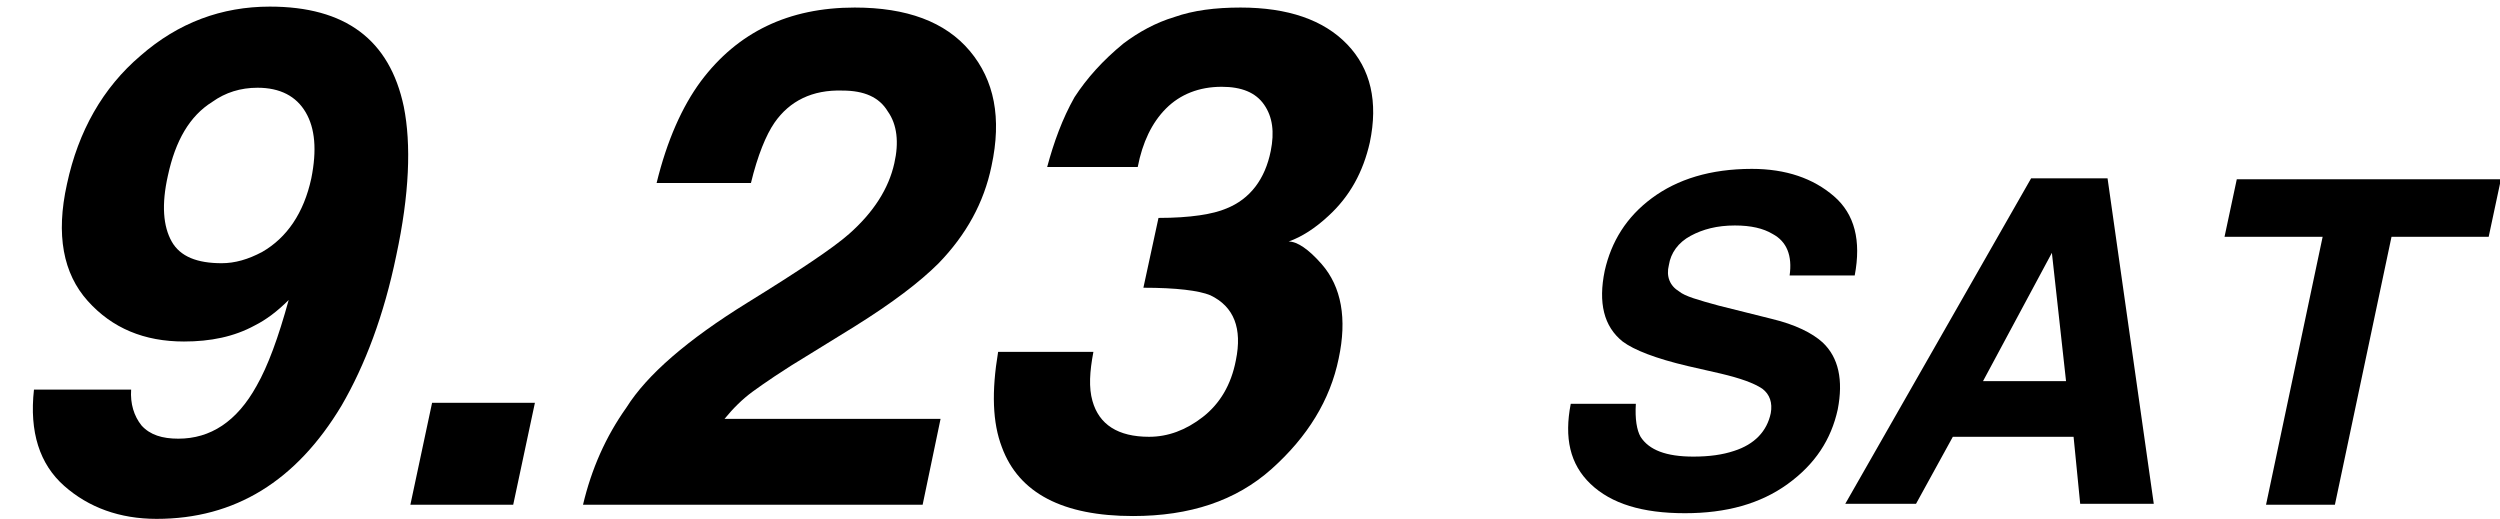
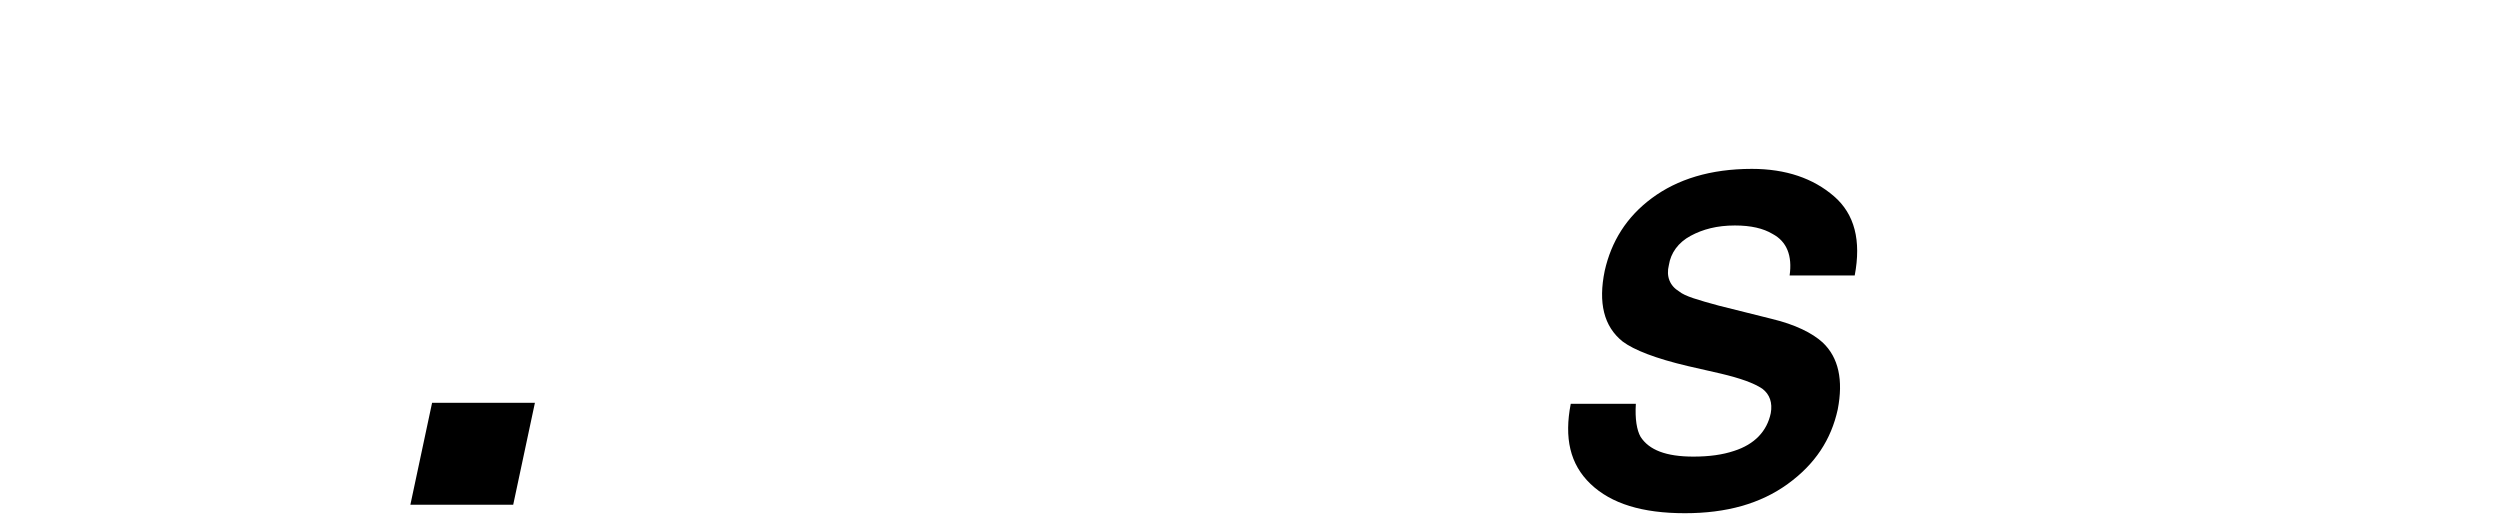
<svg xmlns="http://www.w3.org/2000/svg" version="1.1" id="レイヤー_1" x="0px" y="0px" viewBox="0 0 265 55" style="enable-background:new 0 0 265 55;" xml:space="preserve">
  <g>
    <g>
-       <path d="M27.2,40.9c1.2-2.1,2.3-5.1,3.4-9.1c-1.2,1.2-2.4,2.1-3.6,2.7c-2.2,1.2-4.7,1.7-7.5,1.7c-4.2,0-7.6-1.4-10.2-4.3    c-2.6-2.9-3.4-7-2.2-12.4c1.2-5.6,3.8-10.2,7.8-13.6c4-3.5,8.6-5.2,13.7-5.2c8,0,12.7,3.5,14.2,10.6c0.8,4,0.6,9.3-0.8,15.8    c-1.3,6.3-3.3,11.6-5.8,15.9C31.4,51,24.9,55,16.6,55c-3.9,0-7.2-1.2-9.8-3.5s-3.7-5.7-3.2-10.2h10.3c-0.1,1.5,0.3,2.8,1.1,3.8    c0.9,1,2.2,1.4,3.9,1.4C22.3,46.5,25.1,44.7,27.2,40.9z M17.8,18.6c-0.7,3.1-0.5,5.4,0.4,7s2.7,2.3,5.3,2.3c1.4,0,2.8-0.4,4.3-1.2    c2.6-1.5,4.4-4.1,5.2-7.8c0.6-3,0.4-5.3-0.6-7c-1-1.7-2.7-2.6-5.1-2.6c-1.8,0-3.4,0.5-4.8,1.5C20.1,12.3,18.6,14.9,17.8,18.6z" />
      <path d="M43.5,53.5l2.3-10.8h10.9l-2.3,10.8H43.5z" />
-       <path d="M82.1,13c-0.9,1.3-1.8,3.5-2.5,6.4h-10c1.1-4.5,2.7-8.1,4.7-10.8c3.9-5.2,9.3-7.8,16.3-7.8c5.5,0,9.6,1.5,12.2,4.6    c2.6,3.1,3.4,7.1,2.3,12.2c-0.8,3.9-2.7,7.3-5.6,10.3c-2,2-4.9,4.2-8.9,6.7l-4.7,2.9c-3,1.8-5,3.2-6.1,4c-1.1,0.8-2.1,1.8-3,2.9    h22.9l-1.9,9.1H61.8c0.9-3.8,2.4-7.2,4.6-10.3c2.2-3.5,6.5-7.2,12.8-11.1c5.5-3.4,9.1-5.8,10.8-7.3c2.6-2.3,4.2-4.8,4.8-7.5    c0.5-2.2,0.3-4.1-0.7-5.5c-0.9-1.5-2.5-2.2-4.8-2.2C86.1,9.5,83.7,10.7,82.1,13z" />
-       <path d="M121.2,30.5l1.6-7.4c3.4,0,5.8-0.4,7.2-1c2.5-1,4.1-3.1,4.7-6.1c0.4-2,0.2-3.6-0.7-4.9c-0.9-1.3-2.4-1.9-4.5-1.9    c-2.4,0-4.4,0.8-5.9,2.3c-1.5,1.5-2.5,3.6-3,6.2h-9.6c0.7-2.6,1.6-5.1,2.9-7.4c1.3-2,3-3.9,5.2-5.7c1.6-1.2,3.4-2.2,5.4-2.8    c2-0.7,4.3-1,7-1c5,0,8.8,1.3,11.3,3.9c2.5,2.6,3.3,6.1,2.4,10.4c-0.7,3.1-2.1,5.7-4.4,7.8c-1.4,1.3-2.8,2.2-4.2,2.7    c0.9,0,2.1,0.8,3.5,2.4c2.1,2.4,2.7,5.8,1.8,10c-0.9,4.4-3.3,8.3-7.1,11.7c-3.8,3.4-8.7,5-14.7,5c-7.4,0-12.1-2.4-13.9-7.3    c-1-2.6-1.1-5.9-0.4-10.1h10.1c-0.4,2.1-0.5,3.8-0.1,5.2c0.7,2.5,2.7,3.8,6,3.8c2,0,3.9-0.7,5.7-2.1s3-3.4,3.5-6    c0.7-3.4-0.2-5.7-2.7-6.9C127.1,30.8,124.7,30.5,121.2,30.5z" />
      <path d="M182.2,32.4l5.6,1.4c2.5,0.6,4.3,1.5,5.4,2.5c1.7,1.6,2.2,4,1.6,7.1c-0.7,3.2-2.4,5.8-5.3,7.9s-6.5,3.1-10.9,3.1    c-4.5,0-7.8-1-10-3.1s-2.8-4.9-2.1-8.5h6.9c-0.1,1.6,0.1,2.8,0.5,3.5c0.9,1.4,2.7,2.1,5.6,2.1c1.7,0,3.1-0.2,4.3-0.6    c2.2-0.7,3.5-2.1,3.9-4c0.2-1.1-0.1-2-0.9-2.6c-0.9-0.6-2.3-1.1-4.4-1.6l-3.5-0.8c-3.4-0.8-5.7-1.7-6.9-2.6    c-2-1.6-2.6-4.1-1.9-7.5c0.7-3.1,2.3-5.7,5-7.7s6.2-3.1,10.6-3.1c3.6,0,6.5,1,8.7,2.9s2.9,4.7,2.2,8.4h-6.9    c0.3-2.1-0.3-3.6-1.8-4.4c-1-0.6-2.3-0.9-4-0.9c-1.9,0-3.4,0.4-4.7,1.1s-2.1,1.8-2.3,3.1c-0.3,1.2,0.1,2.2,1.1,2.8    C178.6,31.4,180,31.8,182.2,32.4z" />
-       <path d="M223.4,18.9l4.9,34.5h-7.8l-0.7-7.1H207l-3.9,7.1h-7.5l19.7-34.5H223.4z M217.5,26.8l-7.3,13.6h8.8L217.5,26.8z" />
-       <path d="M235.8,25.1l1.3-6.1h28l-1.3,6.1h-10.3l-6,28.4h-7.3l6-28.4H235.8z" />
    </g>
  </g>
</svg>